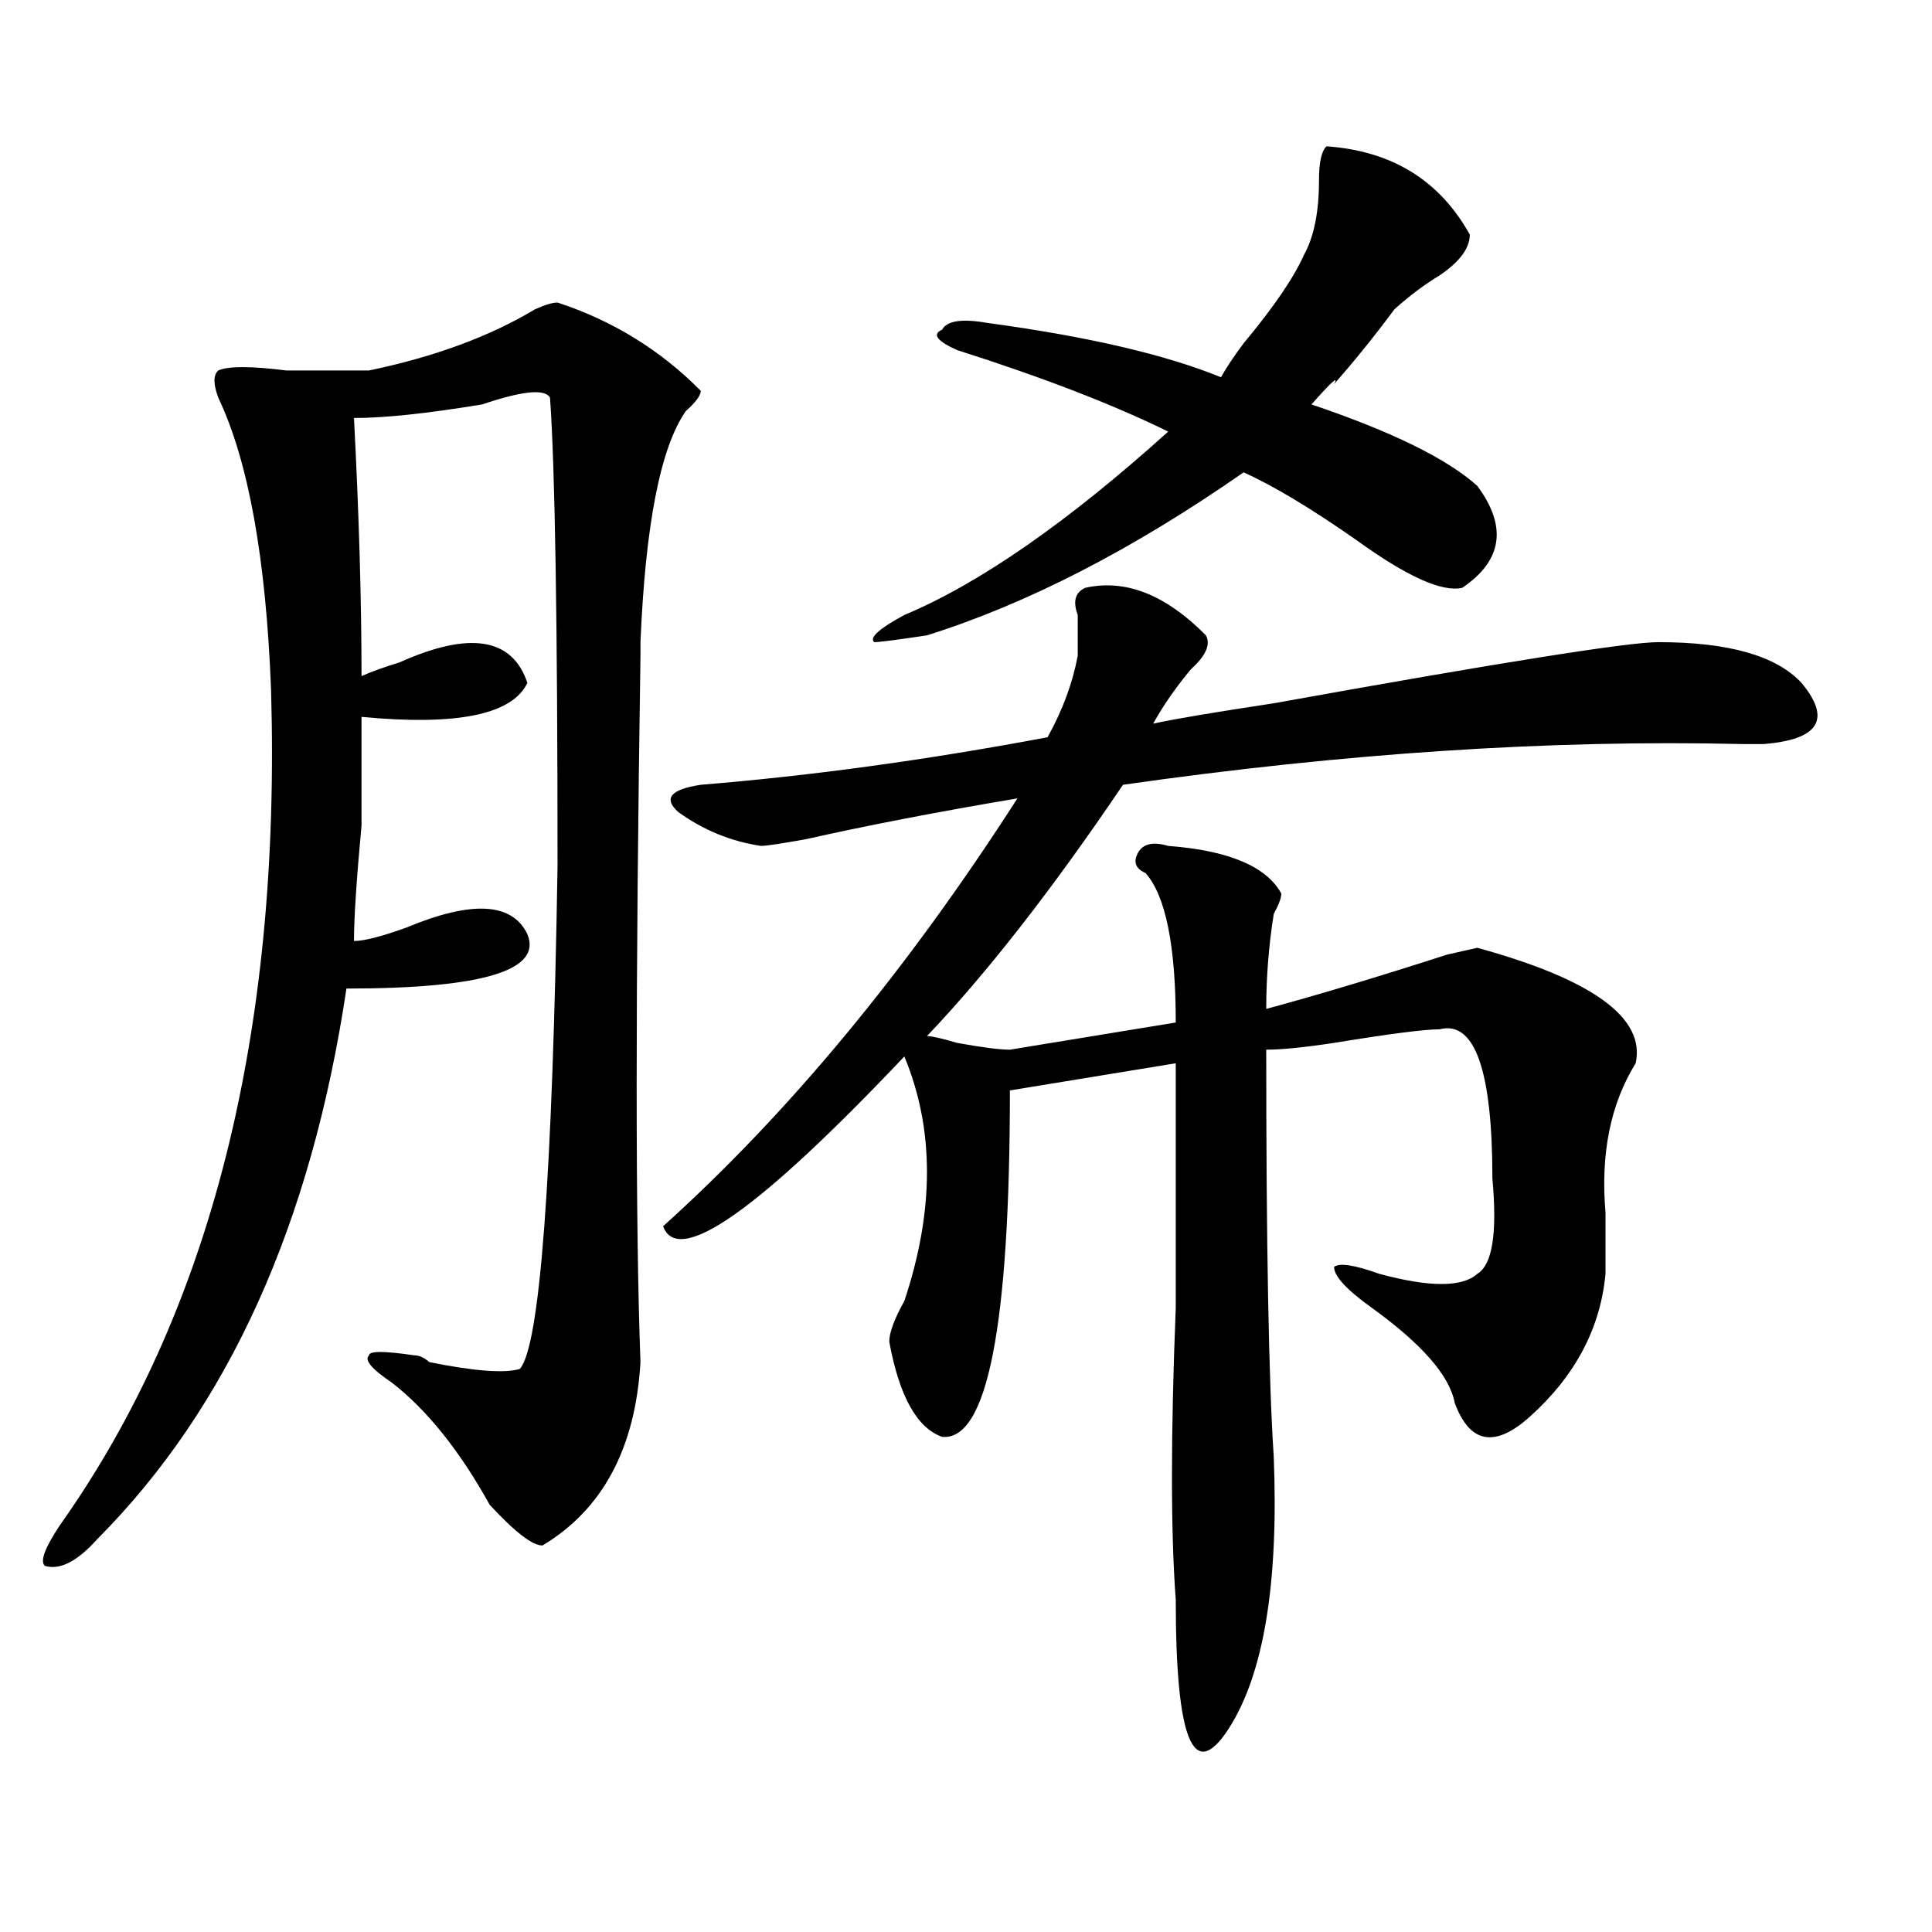
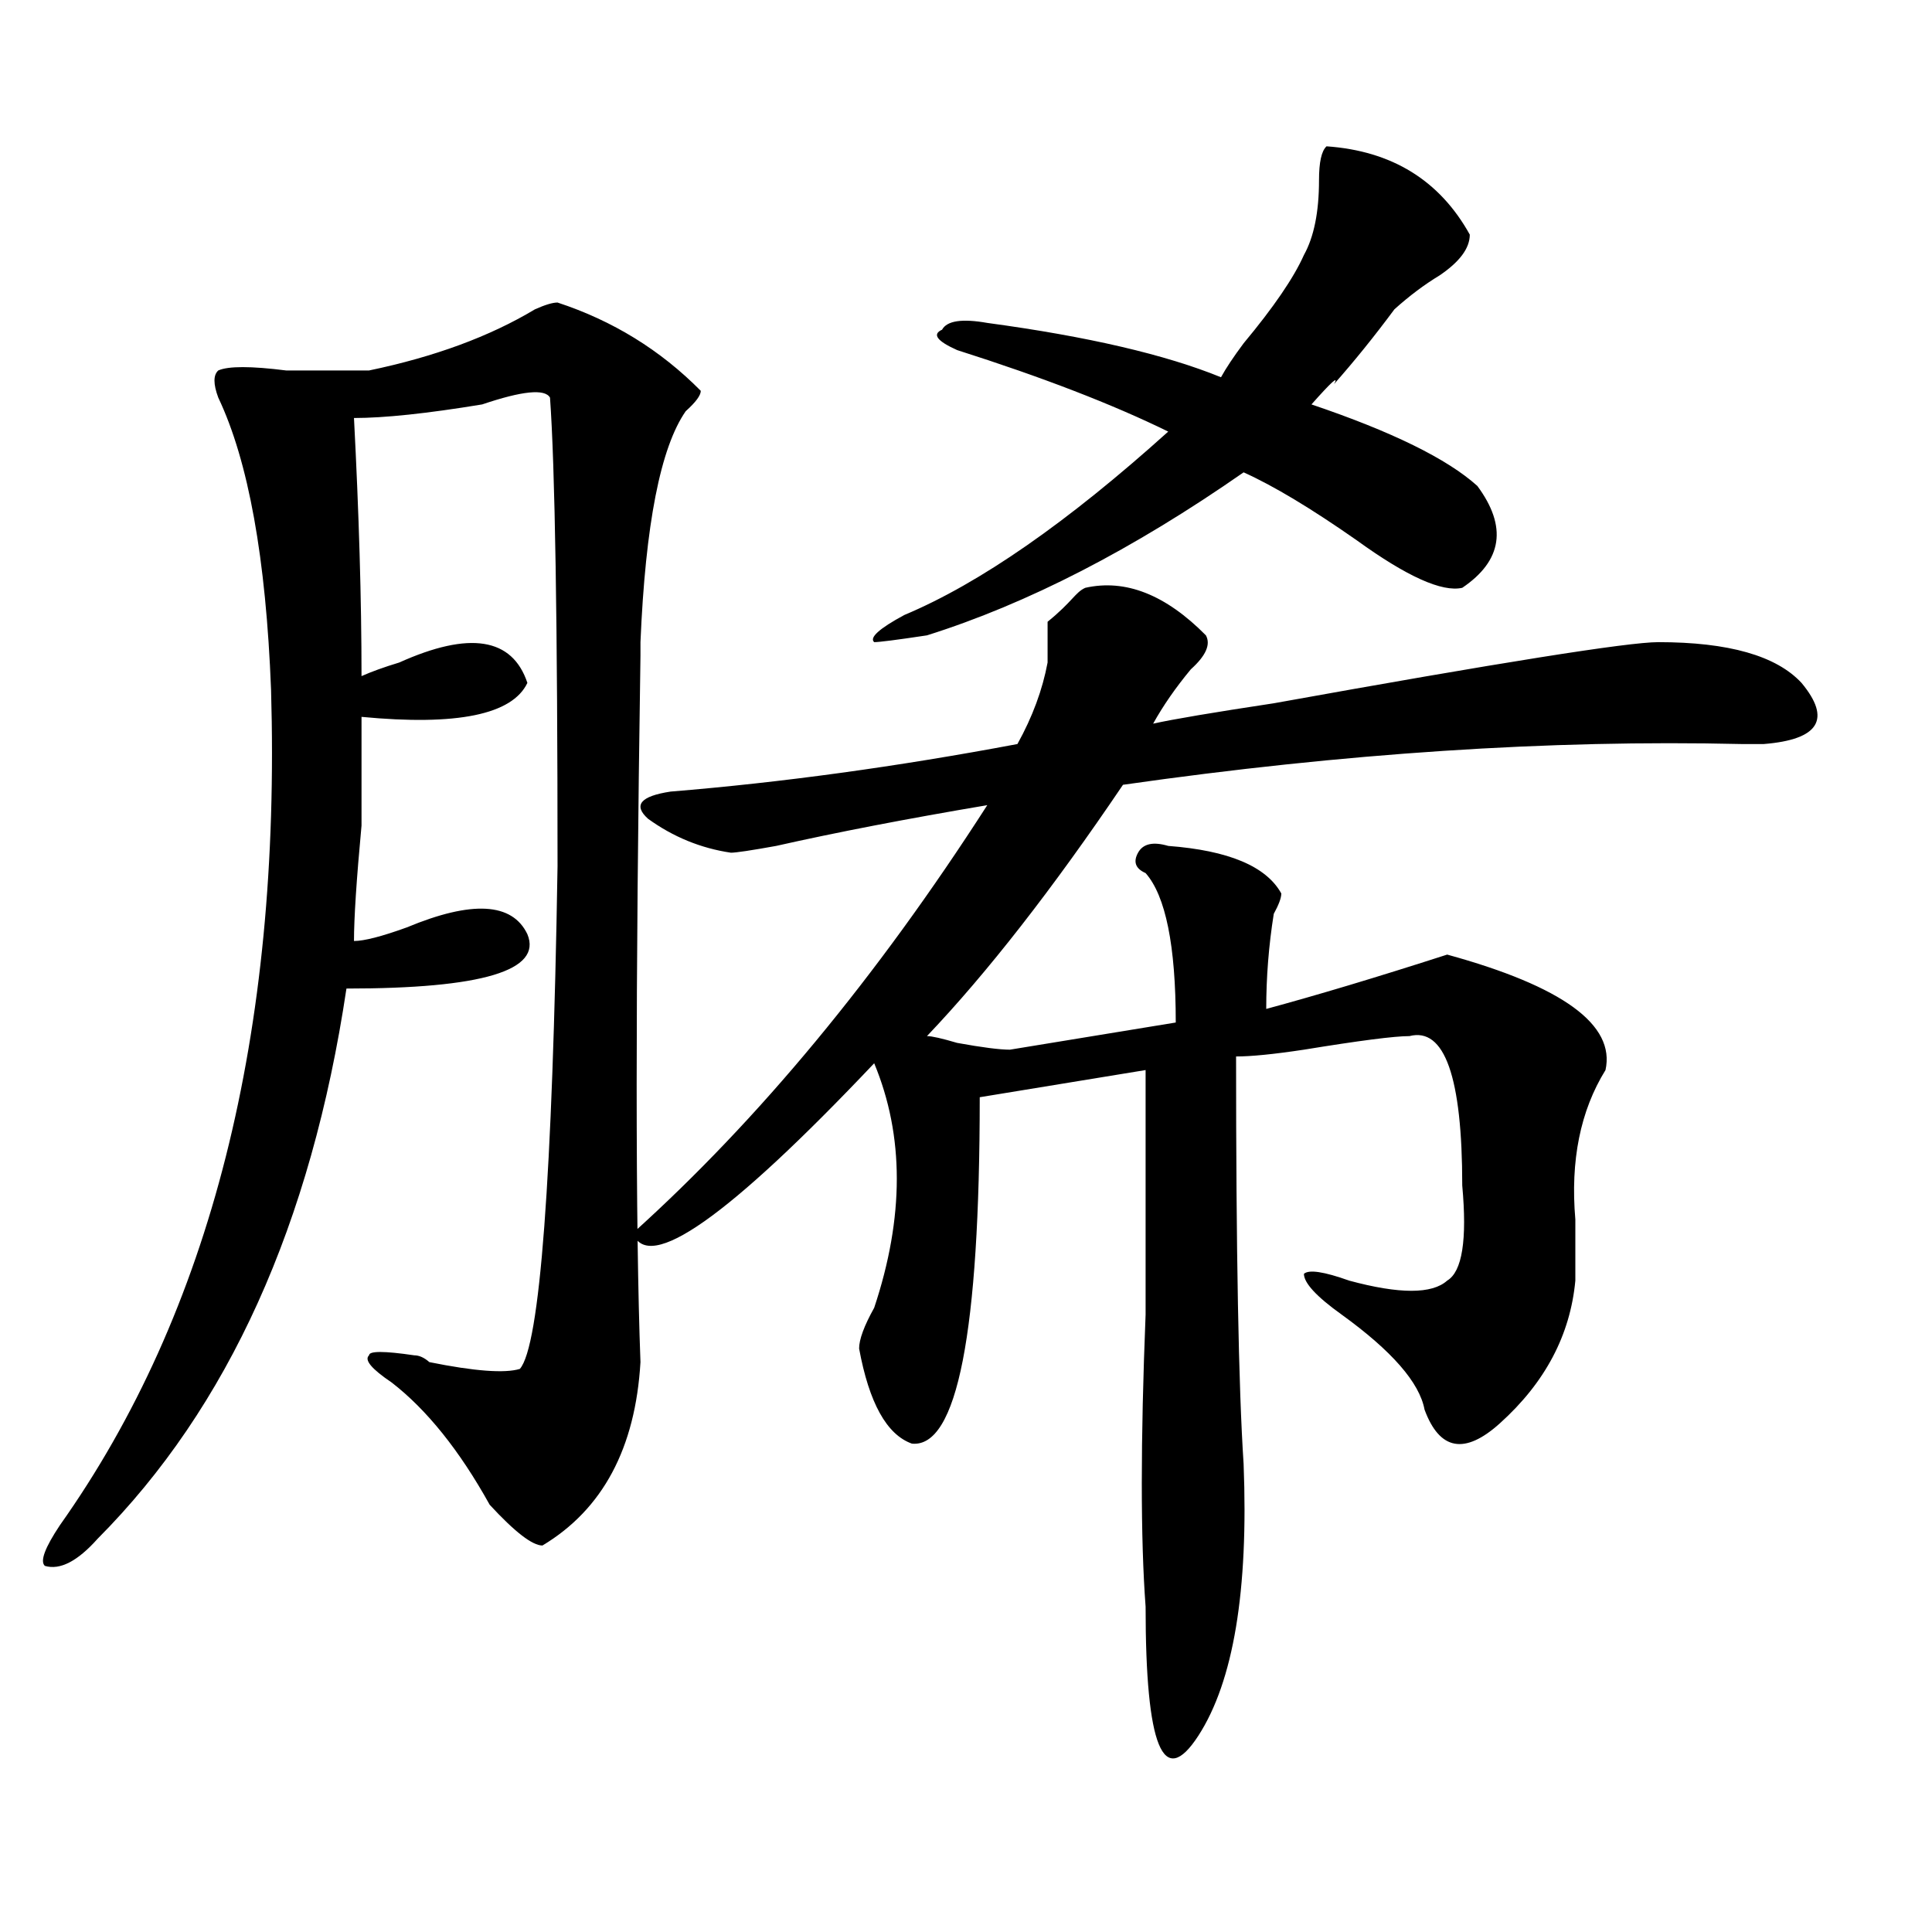
<svg xmlns="http://www.w3.org/2000/svg" version="1.1" id="图层_1" x="0px" y="0px" width="1000px" height="1000px" viewBox="0 0 1000 1000" enable-background="new 0 0 1000 1000" xml:space="preserve">
-   <path d="M288.578,156.594c28.597,9.394,53.291,24.609,74.145,45.703c0,2.362-2.622,5.878-7.805,10.547  c-13.049,18.787-20.854,58.612-23.414,119.531v7.031c-2.622,173.475-2.622,295.313,0,365.625  c-2.622,44.55-19.512,76.19-50.73,94.922c-5.244,0-14.329-7.031-27.316-21.094c-15.609-28.125-32.561-49.219-50.73-63.281  c-10.427-7.031-14.329-11.7-11.707-14.063c0-2.307,7.805-2.307,23.414,0c2.561,0,5.183,1.209,7.805,3.516  c23.414,4.725,39.023,5.878,46.828,3.516c10.365-11.7,16.89-98.438,19.512-260.156c0-126.563-1.342-207.422-3.902-242.578  c-2.622-4.669-14.329-3.516-35.121,3.516c-28.658,4.725-50.73,7.031-66.34,7.031c2.561,49.219,3.902,93.769,3.902,133.594  c5.183-2.307,11.707-4.669,19.512-7.031c36.401-16.369,58.535-12.854,66.34,10.547c-7.805,16.425-36.463,22.303-85.852,17.578  c0,9.394,0,28.125,0,56.25c-2.622,28.125-3.902,48.065-3.902,59.766c5.183,0,14.268-2.307,27.316-7.031  c33.779-14.063,54.633-12.854,62.438,3.516c7.805,18.787-23.414,28.125-93.656,28.125  c-18.231,121.894-61.157,216.815-128.777,284.766c-10.427,11.7-19.512,16.369-27.316,14.063c-2.622-2.362,0-9.394,7.805-21.094  c78.047-110.138,114.448-254.278,109.266-432.422c-2.622-67.95-11.707-118.322-27.316-151.172c-2.622-7.031-2.622-11.7,0-14.063  c5.183-2.307,16.89-2.307,35.121,0c20.792,0,35.121,0,42.926,0c33.779-7.031,62.438-17.578,85.852-31.641  C282.054,157.803,285.956,156.594,288.578,156.594z M561.742,304.25c20.792-4.669,41.584,3.516,62.438,24.609  c2.561,4.725,0,10.547-7.805,17.578c-7.805,9.394-14.329,18.787-19.512,28.125c10.365-2.307,31.219-5.822,62.438-10.547  c117.07-21.094,183.41-31.641,199.02-31.641c36.401,0,61.096,7.031,74.145,21.094c15.609,18.787,9.085,29.334-19.512,31.641  c-2.622,0-6.524,0-11.707,0c-98.9-2.307-205.544,4.725-319.992,21.094c-36.463,53.943-70.242,97.284-101.461,130.078  c2.561,0,7.805,1.209,15.609,3.516c12.987,2.362,22.072,3.516,27.316,3.516l85.852-14.063c0-39.825-5.244-65.588-15.609-77.344  c-5.244-2.307-6.524-5.822-3.902-10.547c2.561-4.669,7.805-5.822,15.609-3.516c31.219,2.362,50.73,10.547,58.535,24.609  c0,2.362-1.342,5.878-3.902,10.547c-2.622,16.425-3.902,32.85-3.902,49.219c25.975-7.031,57.193-16.369,93.656-28.125l15.609-3.516  c59.815,16.425,87.132,36.365,81.949,59.766c-13.049,21.094-18.231,46.912-15.609,77.344c0,11.756,0,22.303,0,31.641  c-2.622,28.125-15.609,52.734-39.023,73.828c-18.231,16.425-31.219,14.063-39.023-7.031c-2.622-14.063-16.951-30.432-42.926-49.219  c-13.049-9.338-19.512-16.369-19.512-21.094c2.561-2.307,10.365-1.153,23.414,3.516c25.975,7.031,42.926,7.031,50.73,0  c7.805-4.669,10.365-21.094,7.805-49.219c0-56.25-9.146-82.013-27.316-77.344c-7.805,0-26.036,2.362-54.633,7.031  c-15.609,2.362-27.316,3.516-35.121,3.516c0,100.8,1.28,171.112,3.902,210.938c2.561,65.588-5.244,112.5-23.414,140.625  c-18.231,28.125-27.316,5.822-27.316-66.797c-2.622-35.156-2.622-85.528,0-151.172c0-56.25,0-98.438,0-126.563l-85.852,14.063  c0,121.894-11.707,181.659-35.121,179.297c-13.049-4.669-22.134-21.094-27.316-49.219c0-4.669,2.561-11.7,7.805-21.094  c7.805-23.4,11.707-45.703,11.707-66.797s-3.902-40.979-11.707-59.766c-75.486,79.706-117.07,108.984-124.875,87.891  c64.998-58.557,126.155-132.385,183.41-221.484c-41.646,7.031-78.047,14.063-109.266,21.094  c-13.049,2.362-20.854,3.516-23.414,3.516c-15.609-2.307-29.938-8.185-42.926-17.578c-7.805-7.031-3.902-11.7,11.707-14.063  c57.193-4.669,117.07-12.854,179.508-24.609c7.805-14.063,12.987-28.125,15.609-42.188c0-7.031,0-14.063,0-21.094  C555.218,311.281,556.498,306.612,561.742,304.25z M760.762,121.438c0,7.031-5.244,14.063-15.609,21.094  c-7.805,4.725-15.609,10.547-23.414,17.578c-10.427,14.063-20.854,26.972-31.219,38.672c2.561-4.669-1.342-1.153-11.707,10.547  c41.584,14.063,70.242,28.125,85.852,42.188c15.609,21.094,12.987,38.672-7.805,52.734c-10.427,2.362-28.658-5.822-54.633-24.609  c-23.414-16.369-42.926-28.125-58.535-35.156c-57.255,39.881-111.888,68.006-163.898,84.375  c-15.609,2.362-24.756,3.516-27.316,3.516c-2.622-2.307,2.561-7.031,15.609-14.063c39.023-16.369,84.51-48.01,136.582-94.922  c-28.658-14.063-65.06-28.125-109.266-42.188c-10.427-4.669-13.049-8.185-7.805-10.547c2.561-4.669,10.365-5.822,23.414-3.516  c52.011,7.031,92.314,16.425,120.973,28.125c2.561-4.669,6.463-10.547,11.707-17.578c15.609-18.731,25.975-33.947,31.219-45.703  c5.183-9.338,7.805-22.247,7.805-38.672c0-9.338,1.28-15.216,3.902-17.578C720.396,78.097,745.152,93.313,760.762,121.438z" />
+   <path d="M288.578,156.594c28.597,9.394,53.291,24.609,74.145,45.703c0,2.362-2.622,5.878-7.805,10.547  c-13.049,18.787-20.854,58.612-23.414,119.531v7.031c-2.622,173.475-2.622,295.313,0,365.625  c-2.622,44.55-19.512,76.19-50.73,94.922c-5.244,0-14.329-7.031-27.316-21.094c-15.609-28.125-32.561-49.219-50.73-63.281  c-10.427-7.031-14.329-11.7-11.707-14.063c0-2.307,7.805-2.307,23.414,0c2.561,0,5.183,1.209,7.805,3.516  c23.414,4.725,39.023,5.878,46.828,3.516c10.365-11.7,16.89-98.438,19.512-260.156c0-126.563-1.342-207.422-3.902-242.578  c-2.622-4.669-14.329-3.516-35.121,3.516c-28.658,4.725-50.73,7.031-66.34,7.031c2.561,49.219,3.902,93.769,3.902,133.594  c5.183-2.307,11.707-4.669,19.512-7.031c36.401-16.369,58.535-12.854,66.34,10.547c-7.805,16.425-36.463,22.303-85.852,17.578  c0,9.394,0,28.125,0,56.25c-2.622,28.125-3.902,48.065-3.902,59.766c5.183,0,14.268-2.307,27.316-7.031  c33.779-14.063,54.633-12.854,62.438,3.516c7.805,18.787-23.414,28.125-93.656,28.125  c-18.231,121.894-61.157,216.815-128.777,284.766c-10.427,11.7-19.512,16.369-27.316,14.063c-2.622-2.362,0-9.394,7.805-21.094  c78.047-110.138,114.448-254.278,109.266-432.422c-2.622-67.95-11.707-118.322-27.316-151.172c-2.622-7.031-2.622-11.7,0-14.063  c5.183-2.307,16.89-2.307,35.121,0c20.792,0,35.121,0,42.926,0c33.779-7.031,62.438-17.578,85.852-31.641  C282.054,157.803,285.956,156.594,288.578,156.594z M561.742,304.25c20.792-4.669,41.584,3.516,62.438,24.609  c2.561,4.725,0,10.547-7.805,17.578c-7.805,9.394-14.329,18.787-19.512,28.125c10.365-2.307,31.219-5.822,62.438-10.547  c117.07-21.094,183.41-31.641,199.02-31.641c36.401,0,61.096,7.031,74.145,21.094c15.609,18.787,9.085,29.334-19.512,31.641  c-2.622,0-6.524,0-11.707,0c-98.9-2.307-205.544,4.725-319.992,21.094c-36.463,53.943-70.242,97.284-101.461,130.078  c2.561,0,7.805,1.209,15.609,3.516c12.987,2.362,22.072,3.516,27.316,3.516l85.852-14.063c0-39.825-5.244-65.588-15.609-77.344  c-5.244-2.307-6.524-5.822-3.902-10.547c2.561-4.669,7.805-5.822,15.609-3.516c31.219,2.362,50.73,10.547,58.535,24.609  c0,2.362-1.342,5.878-3.902,10.547c-2.622,16.425-3.902,32.85-3.902,49.219c25.975-7.031,57.193-16.369,93.656-28.125c59.815,16.425,87.132,36.365,81.949,59.766c-13.049,21.094-18.231,46.912-15.609,77.344c0,11.756,0,22.303,0,31.641  c-2.622,28.125-15.609,52.734-39.023,73.828c-18.231,16.425-31.219,14.063-39.023-7.031c-2.622-14.063-16.951-30.432-42.926-49.219  c-13.049-9.338-19.512-16.369-19.512-21.094c2.561-2.307,10.365-1.153,23.414,3.516c25.975,7.031,42.926,7.031,50.73,0  c7.805-4.669,10.365-21.094,7.805-49.219c0-56.25-9.146-82.013-27.316-77.344c-7.805,0-26.036,2.362-54.633,7.031  c-15.609,2.362-27.316,3.516-35.121,3.516c0,100.8,1.28,171.112,3.902,210.938c2.561,65.588-5.244,112.5-23.414,140.625  c-18.231,28.125-27.316,5.822-27.316-66.797c-2.622-35.156-2.622-85.528,0-151.172c0-56.25,0-98.438,0-126.563l-85.852,14.063  c0,121.894-11.707,181.659-35.121,179.297c-13.049-4.669-22.134-21.094-27.316-49.219c0-4.669,2.561-11.7,7.805-21.094  c7.805-23.4,11.707-45.703,11.707-66.797s-3.902-40.979-11.707-59.766c-75.486,79.706-117.07,108.984-124.875,87.891  c64.998-58.557,126.155-132.385,183.41-221.484c-41.646,7.031-78.047,14.063-109.266,21.094  c-13.049,2.362-20.854,3.516-23.414,3.516c-15.609-2.307-29.938-8.185-42.926-17.578c-7.805-7.031-3.902-11.7,11.707-14.063  c57.193-4.669,117.07-12.854,179.508-24.609c7.805-14.063,12.987-28.125,15.609-42.188c0-7.031,0-14.063,0-21.094  C555.218,311.281,556.498,306.612,561.742,304.25z M760.762,121.438c0,7.031-5.244,14.063-15.609,21.094  c-7.805,4.725-15.609,10.547-23.414,17.578c-10.427,14.063-20.854,26.972-31.219,38.672c2.561-4.669-1.342-1.153-11.707,10.547  c41.584,14.063,70.242,28.125,85.852,42.188c15.609,21.094,12.987,38.672-7.805,52.734c-10.427,2.362-28.658-5.822-54.633-24.609  c-23.414-16.369-42.926-28.125-58.535-35.156c-57.255,39.881-111.888,68.006-163.898,84.375  c-15.609,2.362-24.756,3.516-27.316,3.516c-2.622-2.307,2.561-7.031,15.609-14.063c39.023-16.369,84.51-48.01,136.582-94.922  c-28.658-14.063-65.06-28.125-109.266-42.188c-10.427-4.669-13.049-8.185-7.805-10.547c2.561-4.669,10.365-5.822,23.414-3.516  c52.011,7.031,92.314,16.425,120.973,28.125c2.561-4.669,6.463-10.547,11.707-17.578c15.609-18.731,25.975-33.947,31.219-45.703  c5.183-9.338,7.805-22.247,7.805-38.672c0-9.338,1.28-15.216,3.902-17.578C720.396,78.097,745.152,93.313,760.762,121.438z" />
</svg>